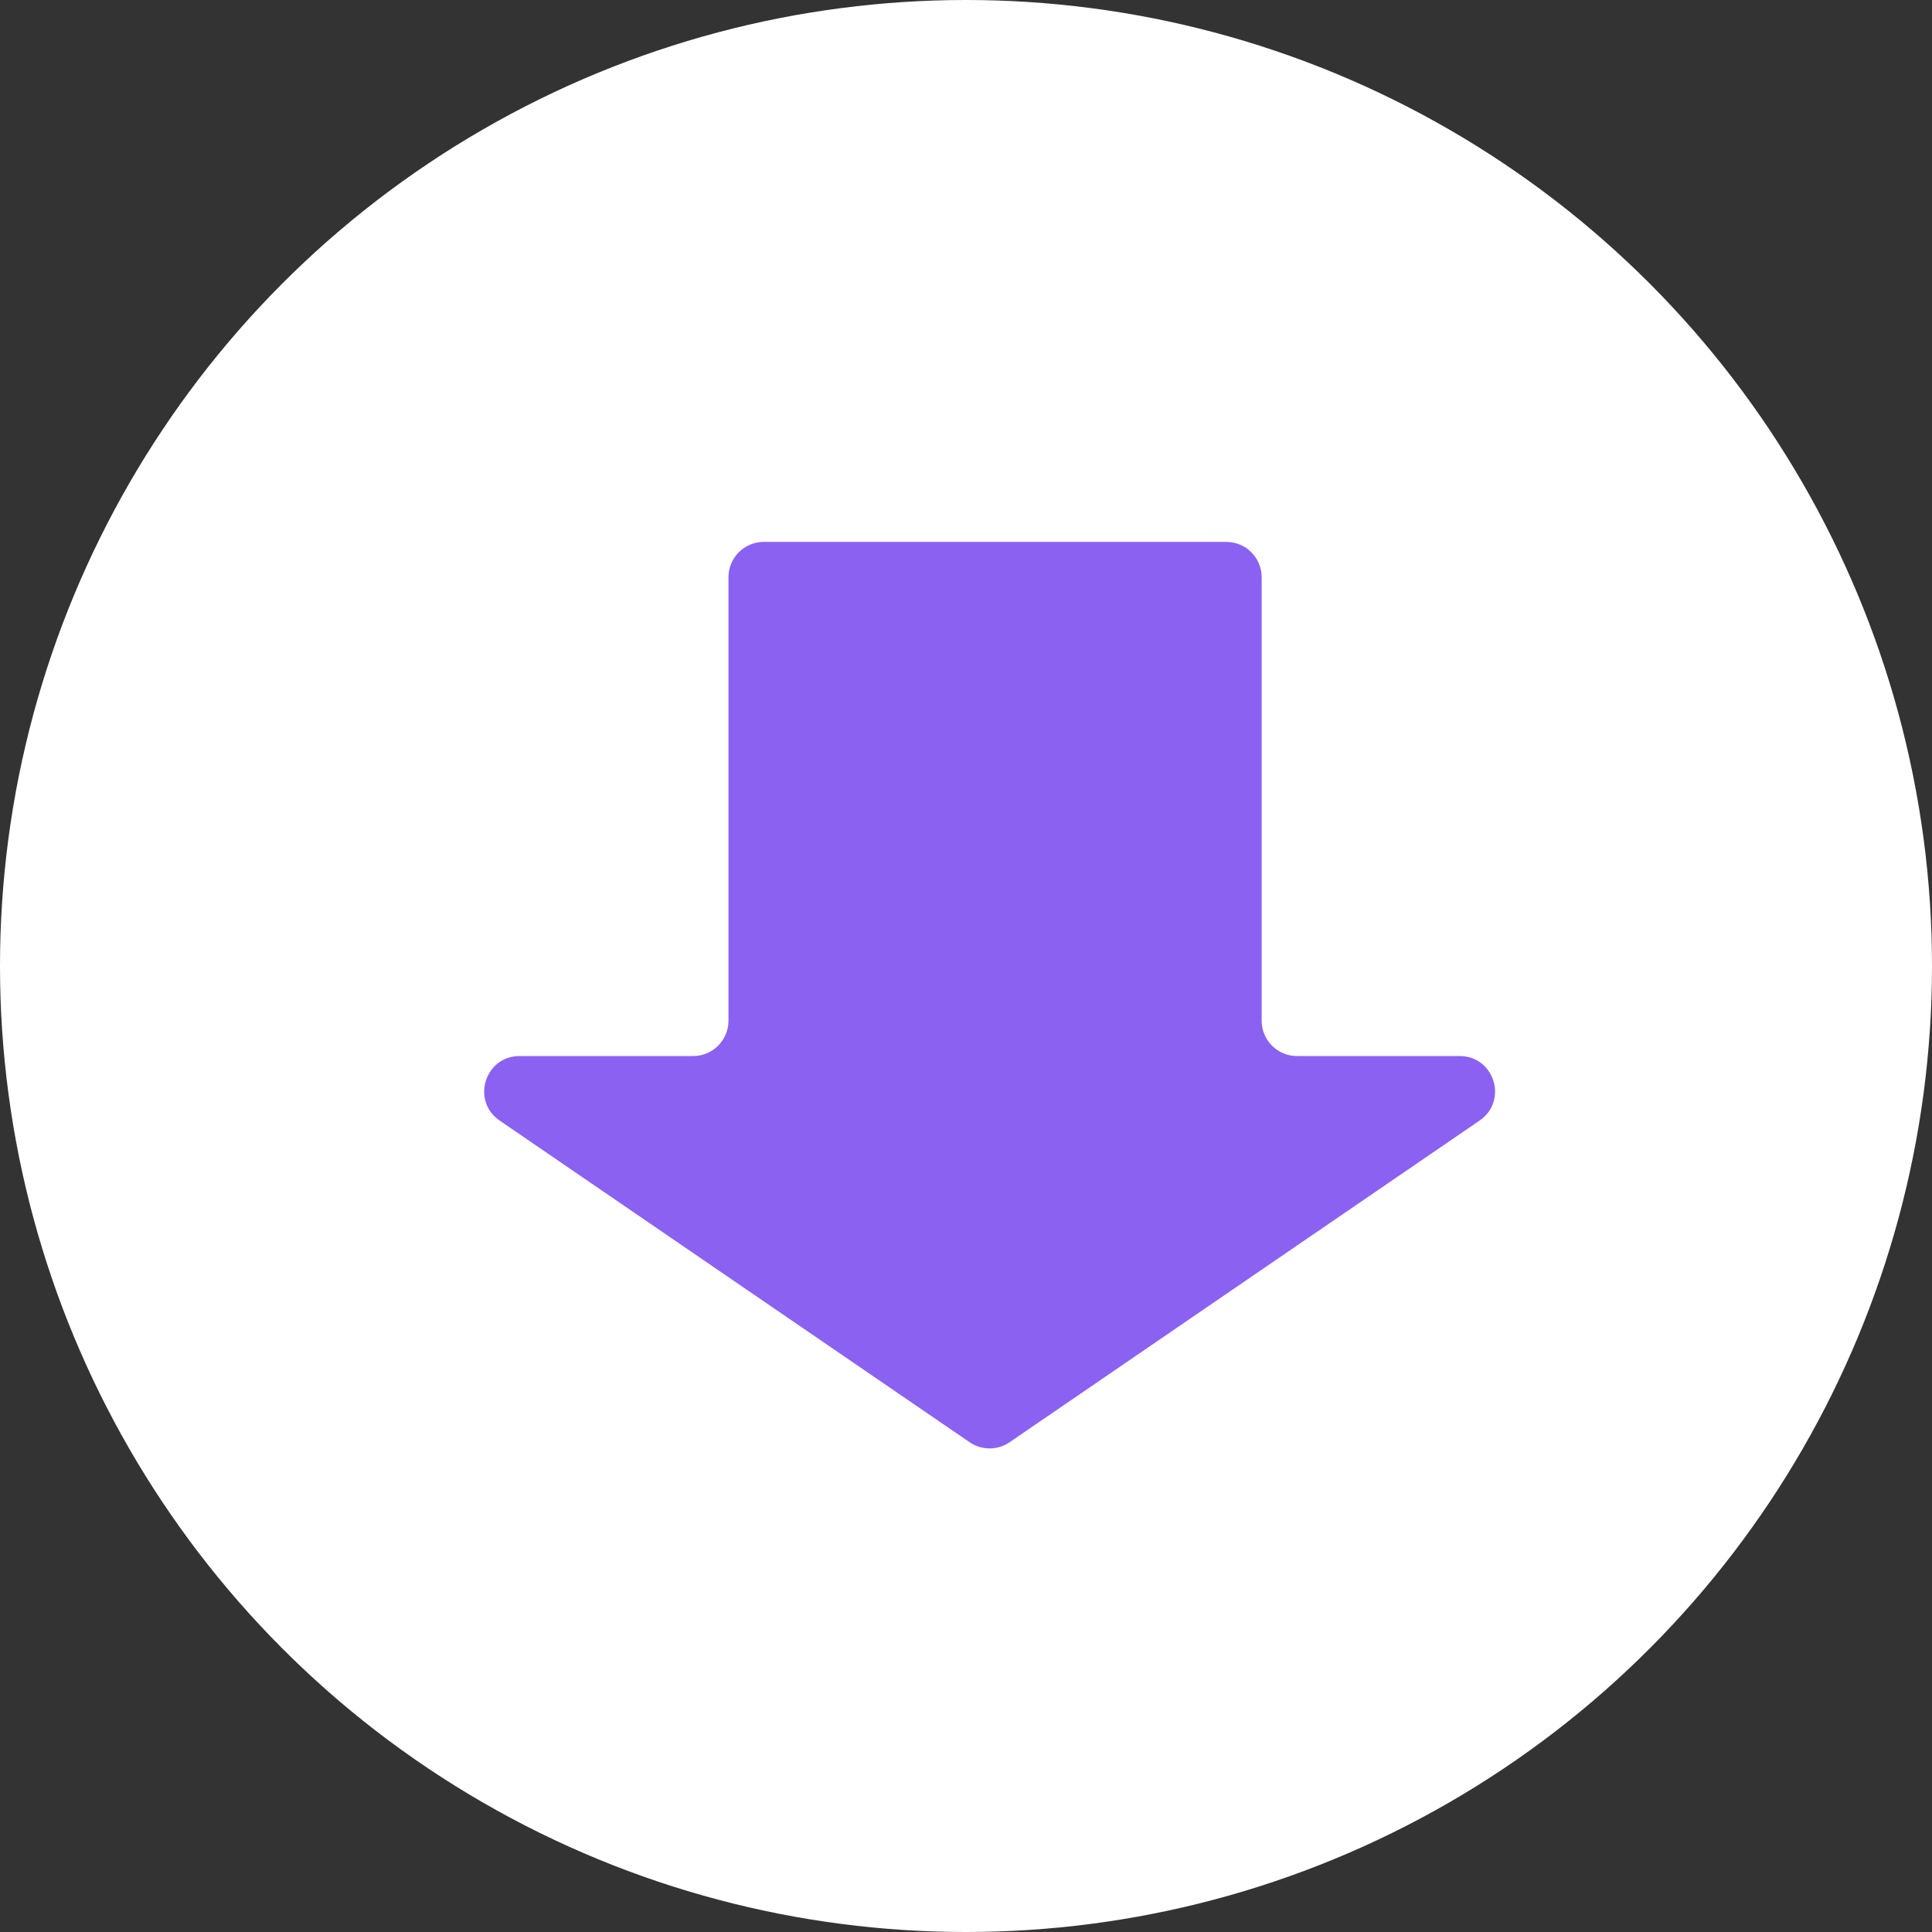
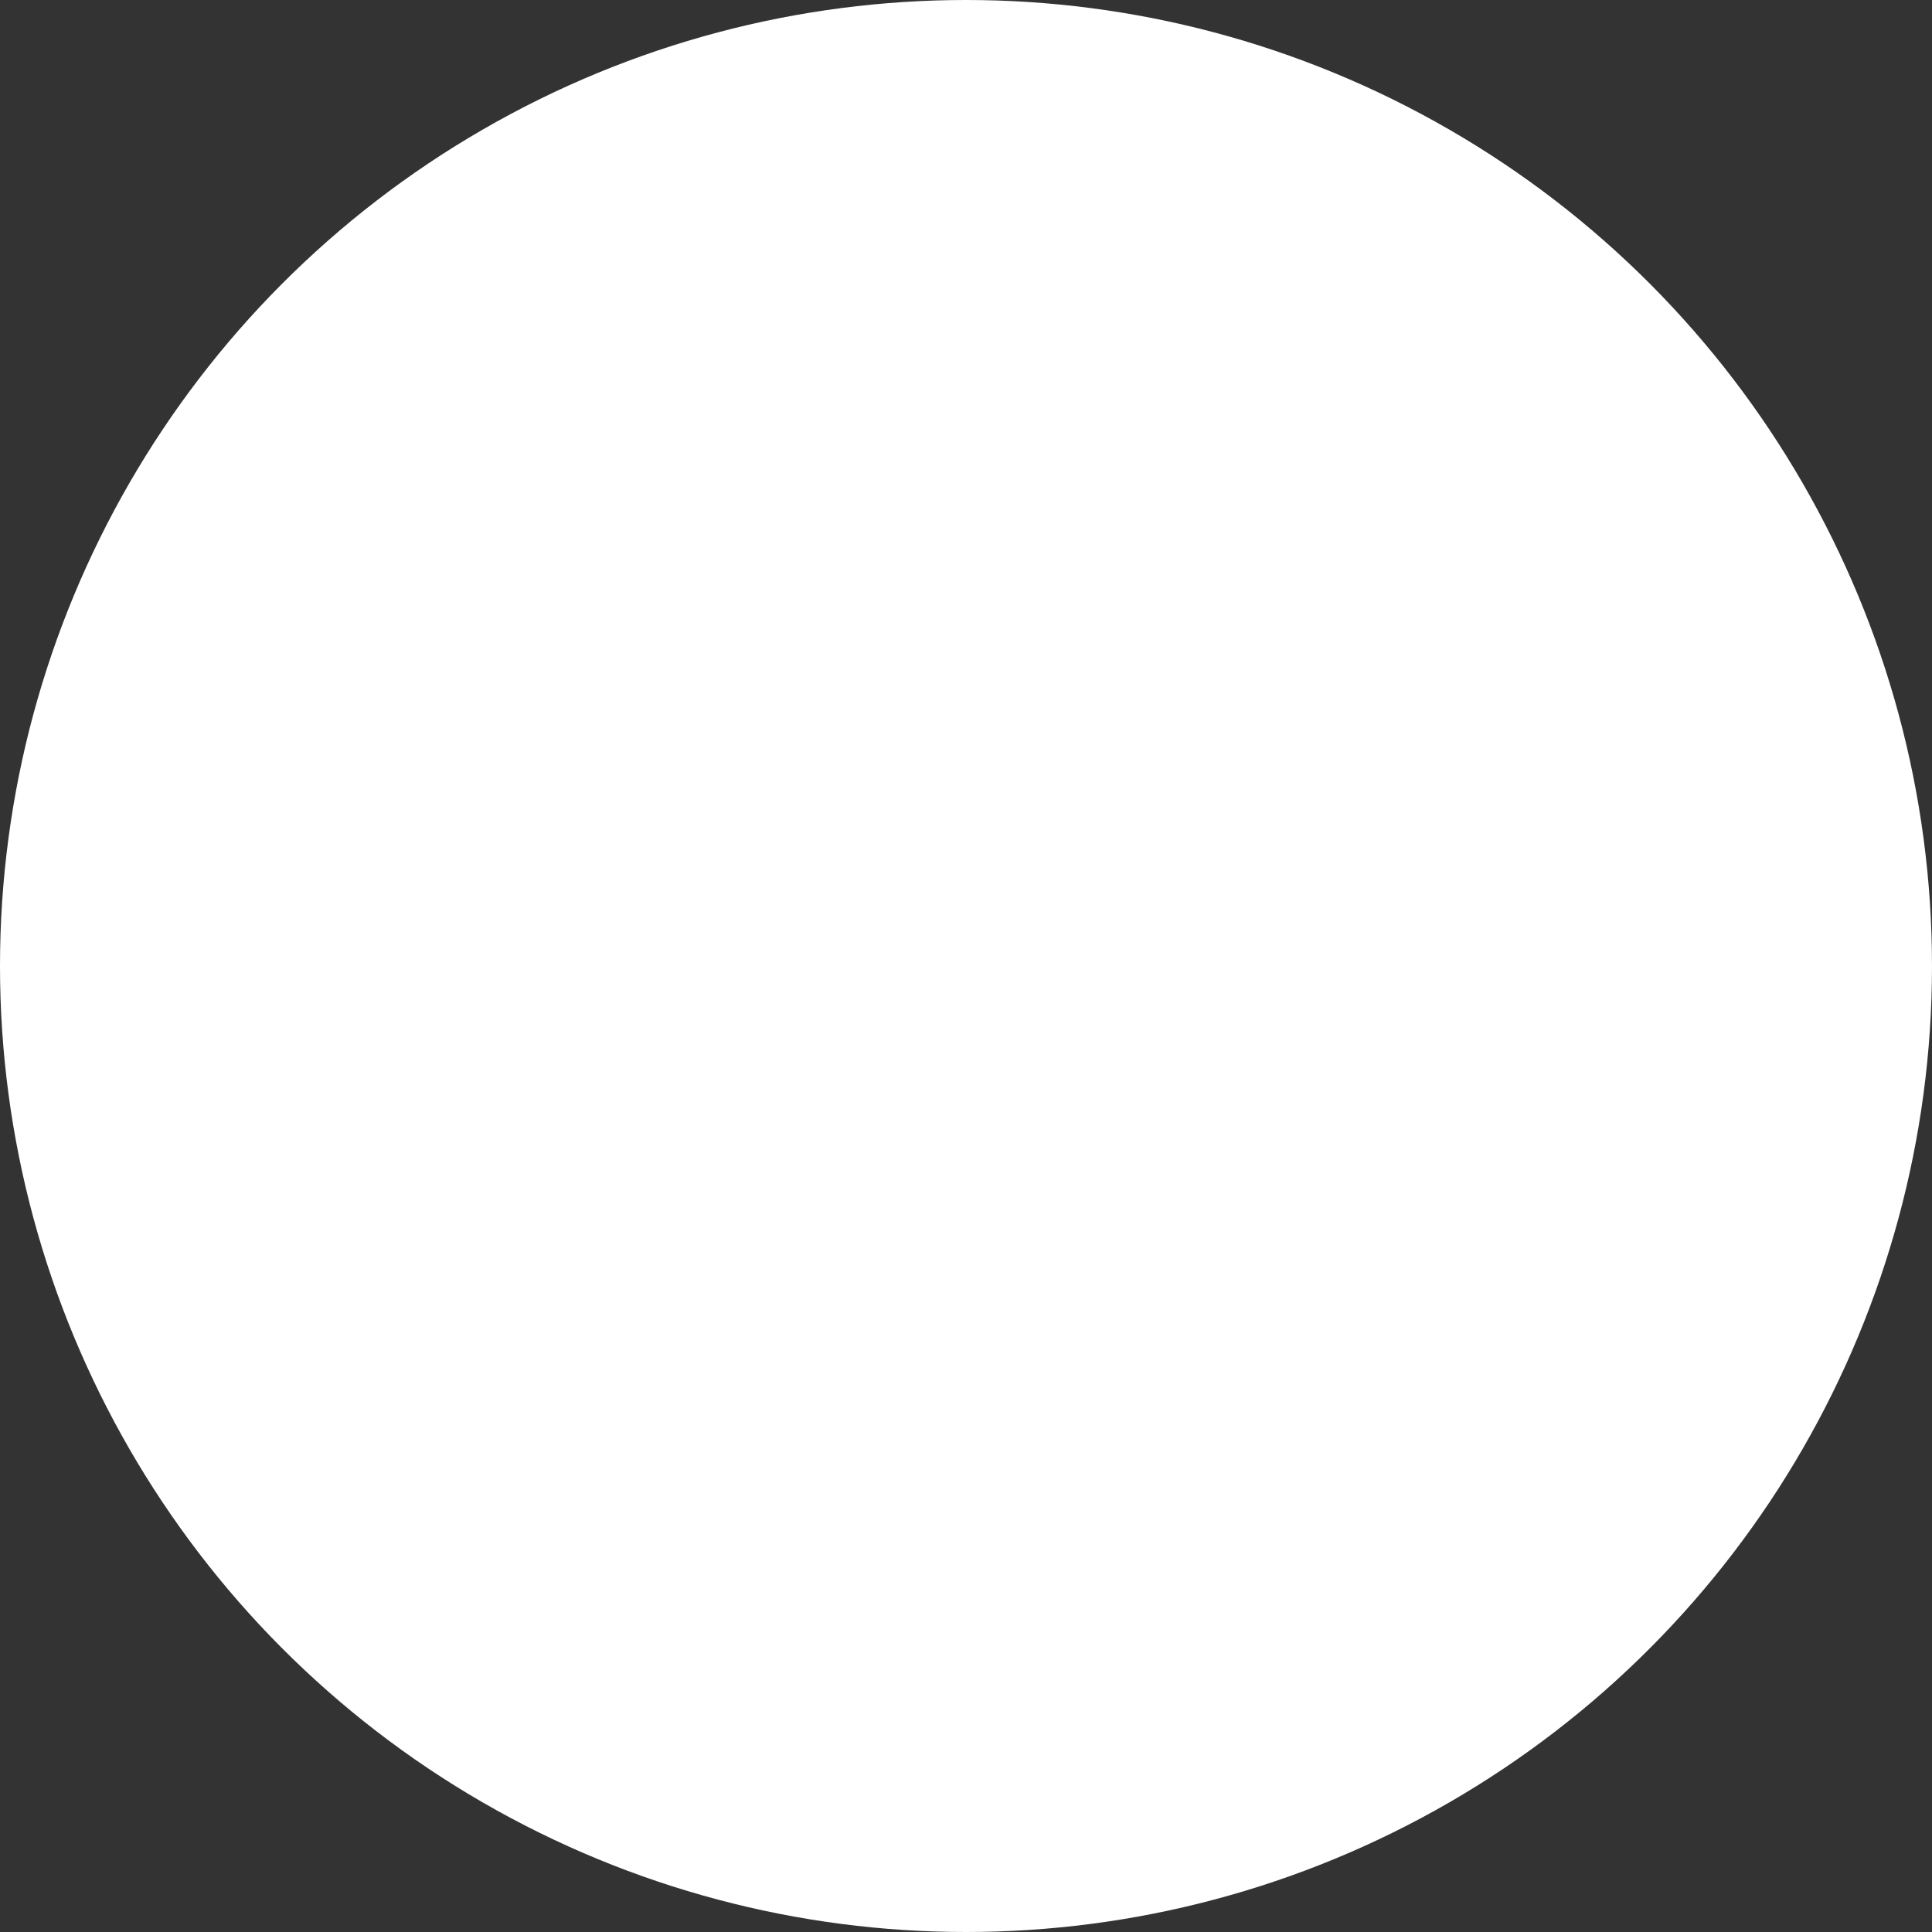
<svg xmlns="http://www.w3.org/2000/svg" width="164" height="164" viewBox="0 0 164 164" fill="none">
  <rect x="0" y="0" width="164" height="164" fill="#333333" stroke="none" />
  <circle cx="82" cy="82" r="82" fill="white" />
-   <path d="M107.097 86.643C107.097 88.299 108.44 89.643 110.097 89.643H123.905C126.854 89.643 128.033 93.452 125.599 95.118L85.699 122.427C84.678 123.126 83.332 123.126 82.31 122.427L42.41 95.118C39.976 93.452 41.155 89.643 44.105 89.643H58.837C60.494 89.643 61.837 88.299 61.837 86.643V49C61.837 47.343 63.18 46 64.837 46H104.097C105.753 46 107.097 47.343 107.097 49V86.643Z" fill="#8B61F2" />
</svg>